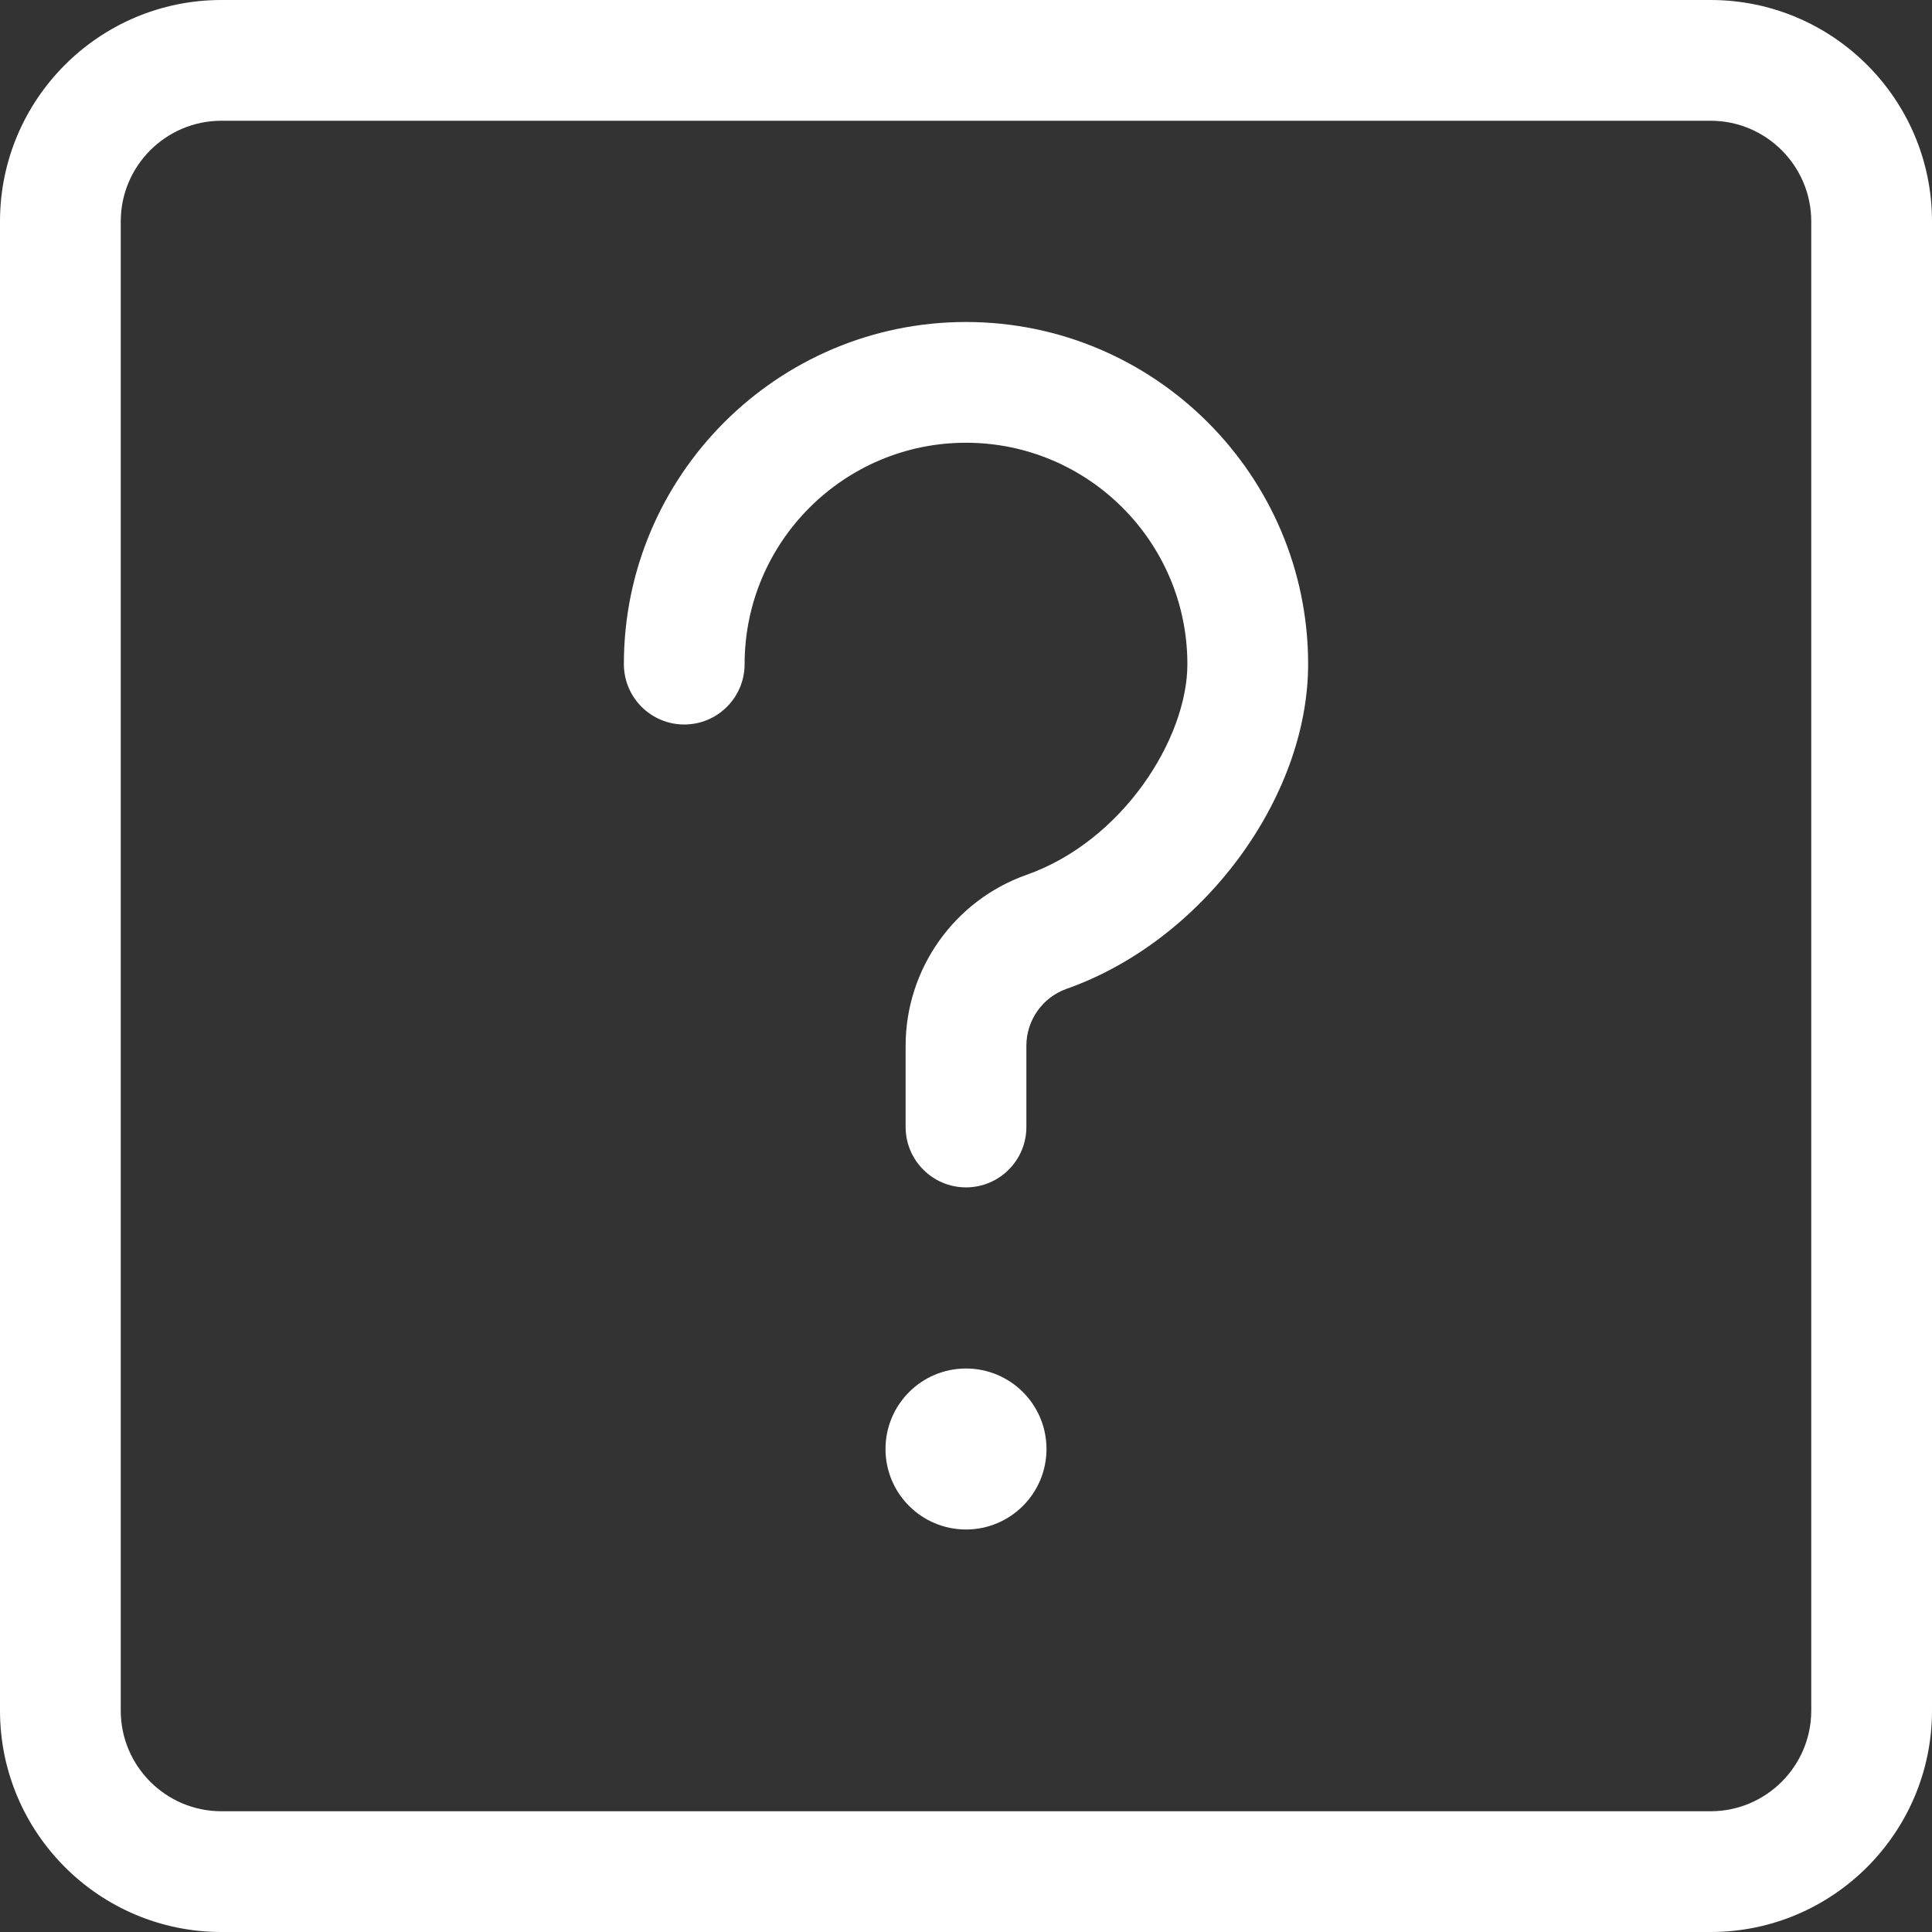
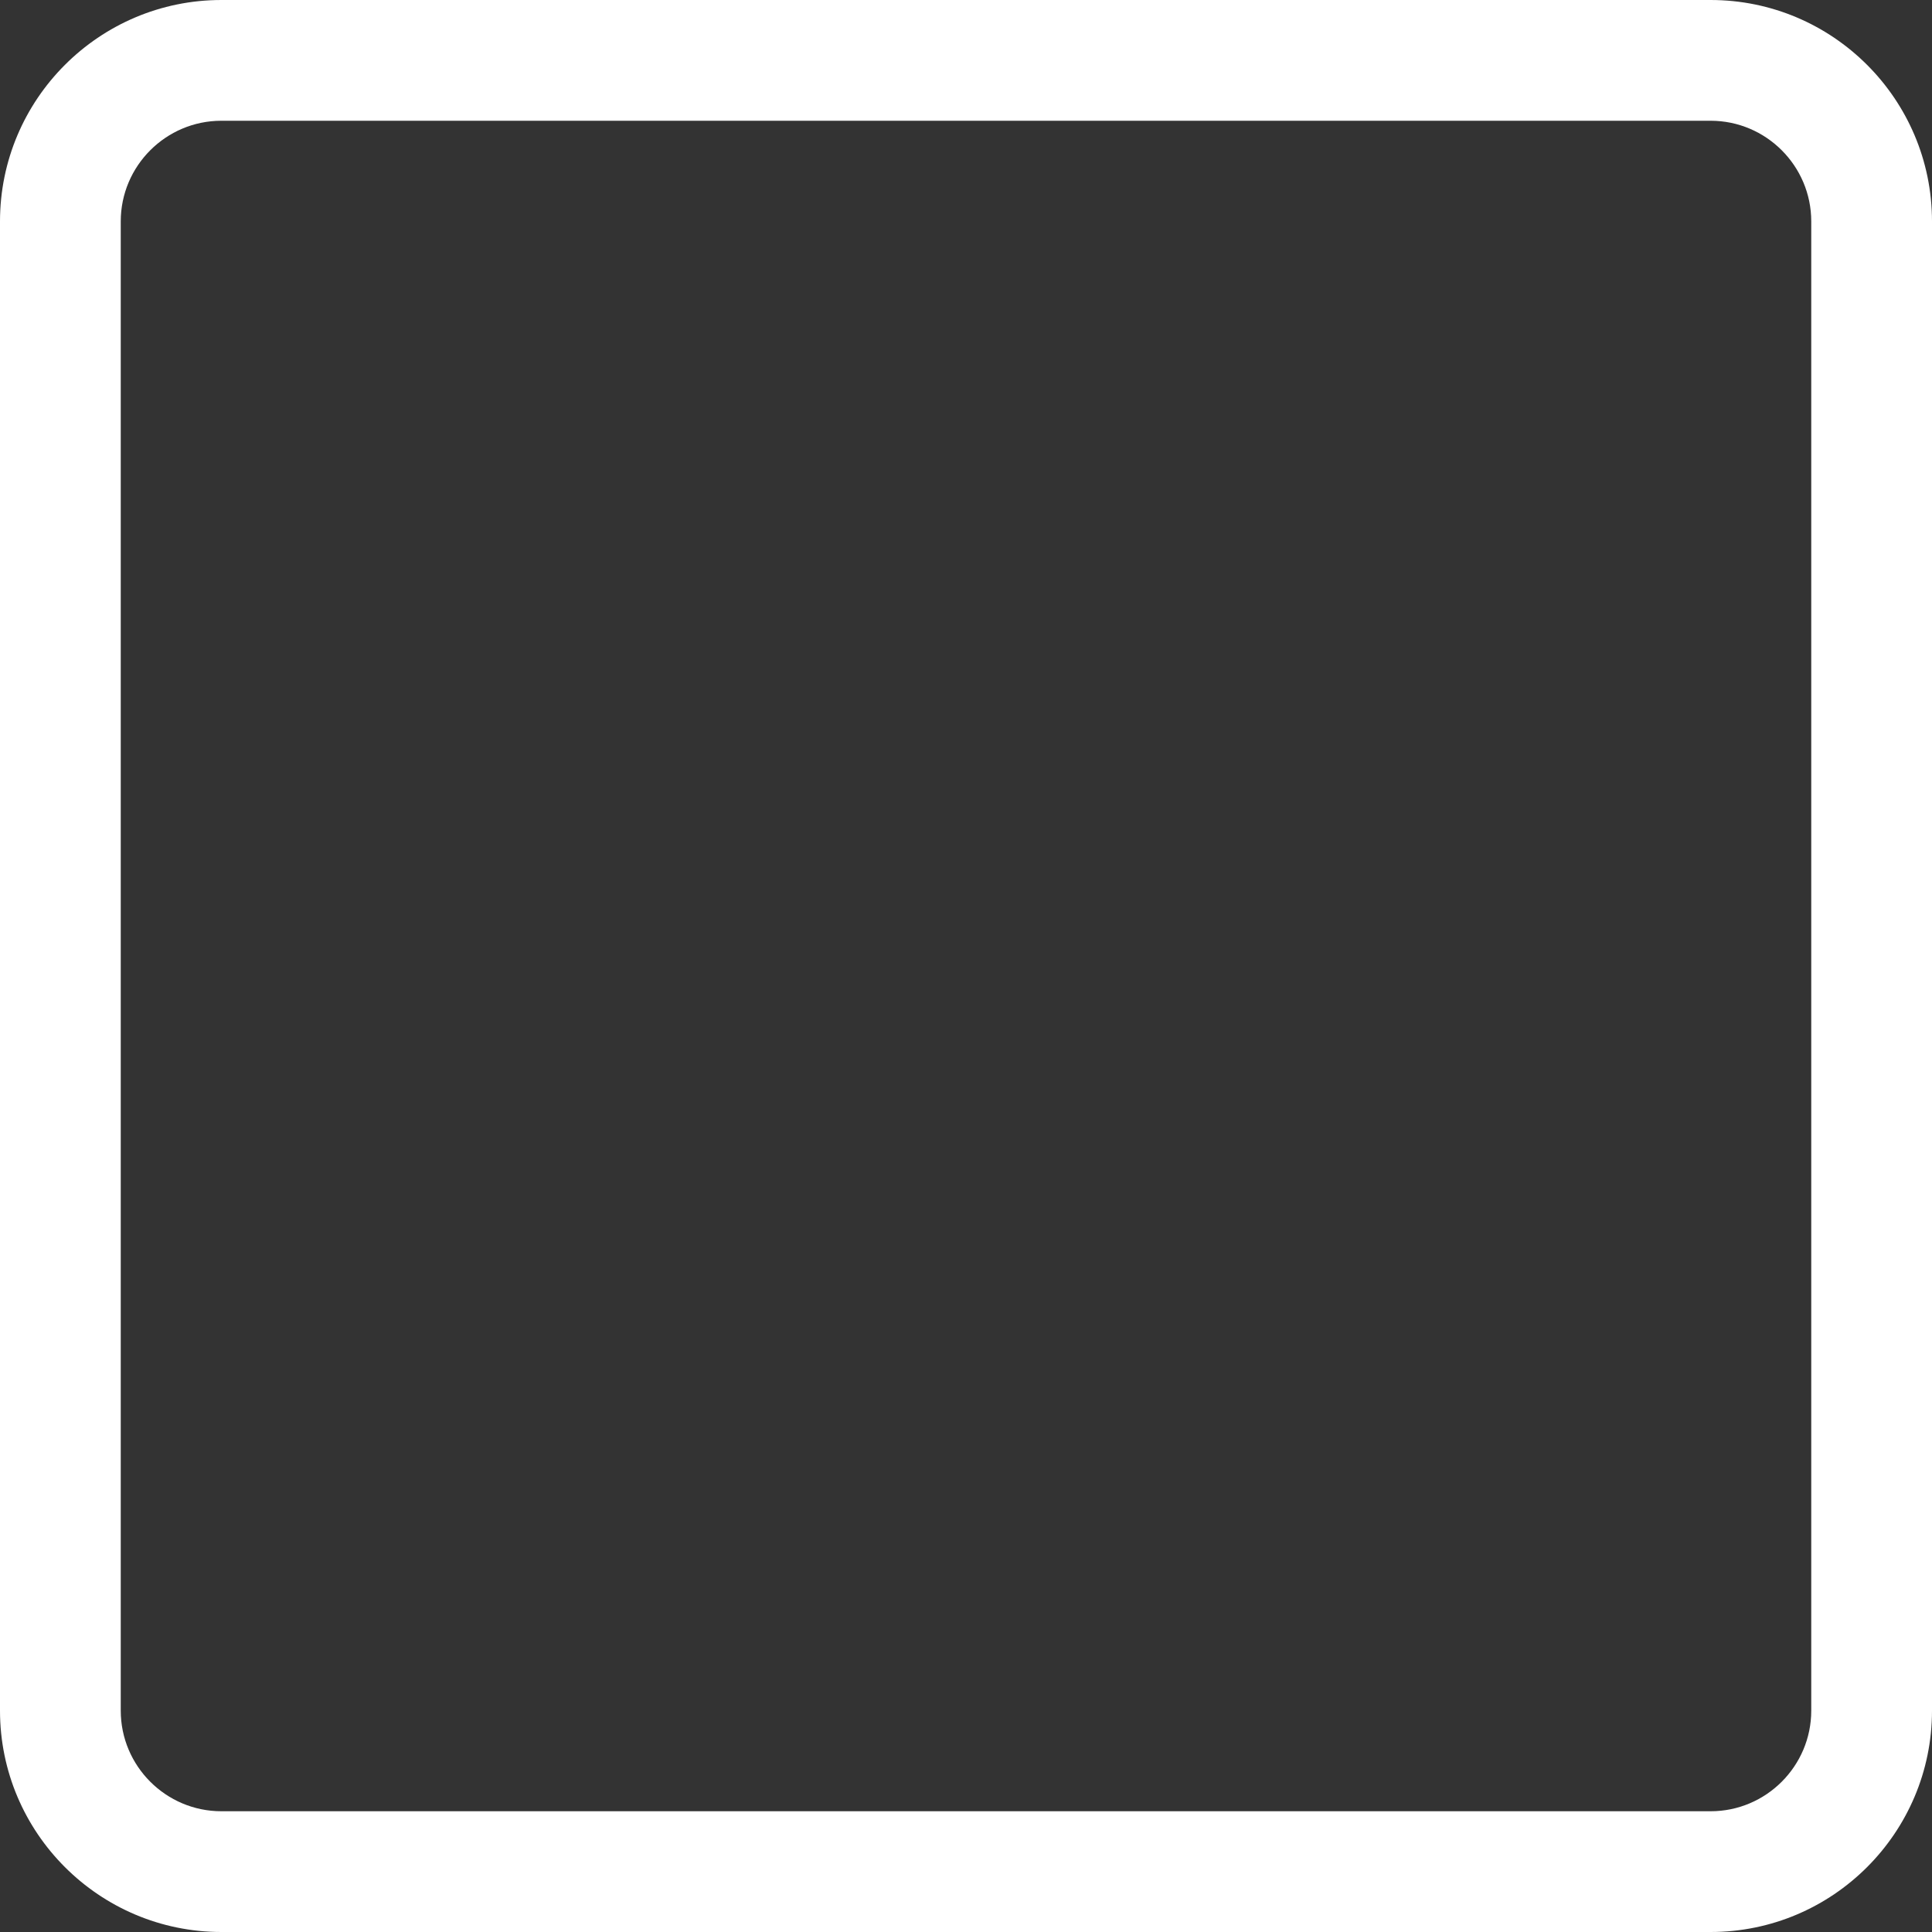
<svg xmlns="http://www.w3.org/2000/svg" version="1.1" width="512" height="512" x="0" y="0" viewBox="0 0 512 512" style="enable-background:new 0 0 512 512" xml:space="preserve">
  <rect x="0" y="0" width="512" height="512" fill="#333333" stroke="none" />
  <g>
-     <path d="M277.332 384c0 11.781-9.55 21.332-21.332 21.332s-21.332-9.55-21.332-21.332 9.55-21.332 21.332-21.332 21.332 9.55 21.332 21.332zM256 314.668c-8.832 0-16-7.168-16-16v-21.547c0-20.308 12.887-38.508 32.02-45.27 25.515-8.98 42.648-36.14 42.648-55.851 0-32.363-26.305-58.668-58.668-58.668S197.332 143.637 197.332 176c0 8.832-7.168 16-16 16s-16-7.168-16-16c0-49.984 40.684-90.668 90.668-90.668s90.668 40.684 90.668 90.668c0 35.586-28.098 73.387-63.98 86.04-6.38 2.237-10.688 8.315-10.688 15.1v21.528c0 8.832-7.168 16-16 16zm0 0" fill="#ffffff" opacity="1" data-original="#000000" />
    <path d="M453.332 512H58.668C26.305 512 0 485.695 0 453.332V58.668C0 26.305 26.305 0 58.668 0h394.664C485.695 0 512 26.305 512 58.668v394.664C512 485.695 485.695 512 453.332 512zM58.668 32C43.968 32 32 43.969 32 58.668v394.664C32 468.032 43.969 480 58.668 480h394.664c14.7 0 26.668-11.969 26.668-26.668V58.668C480 43.968 468.031 32 453.332 32zm0 0" fill="#ffffff" opacity="1" data-original="#000000" />
  </g>
</svg>